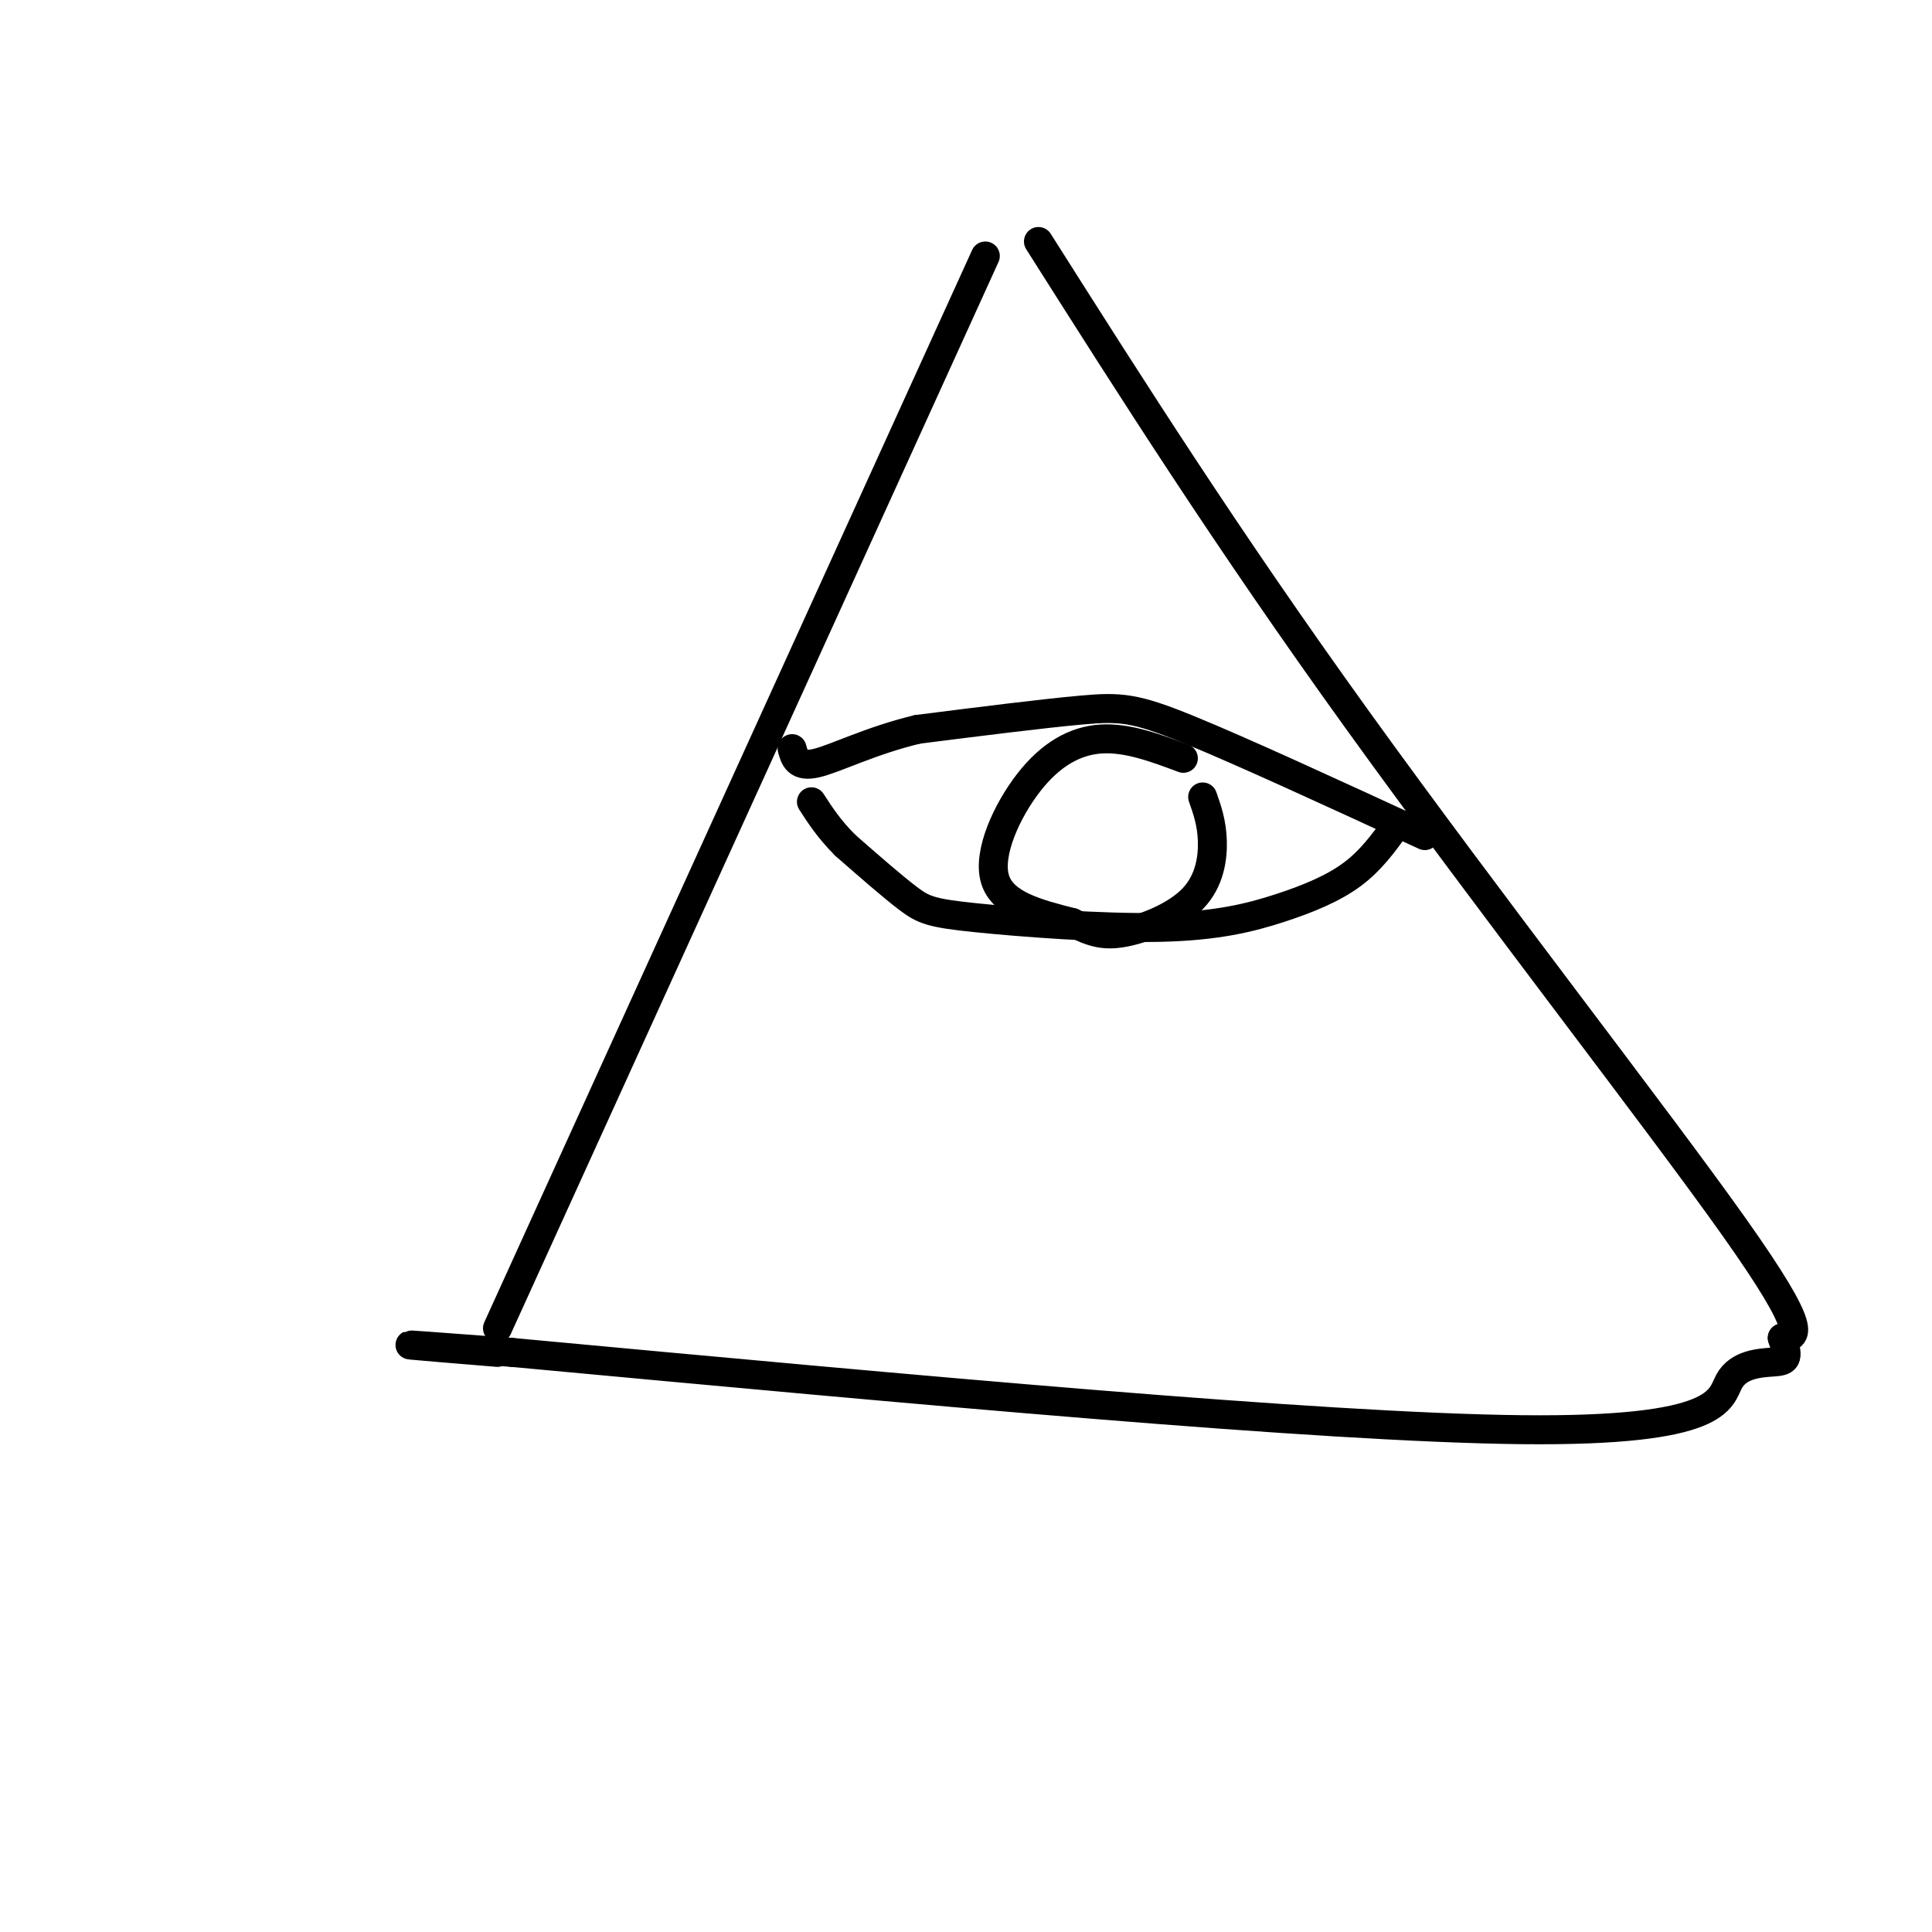
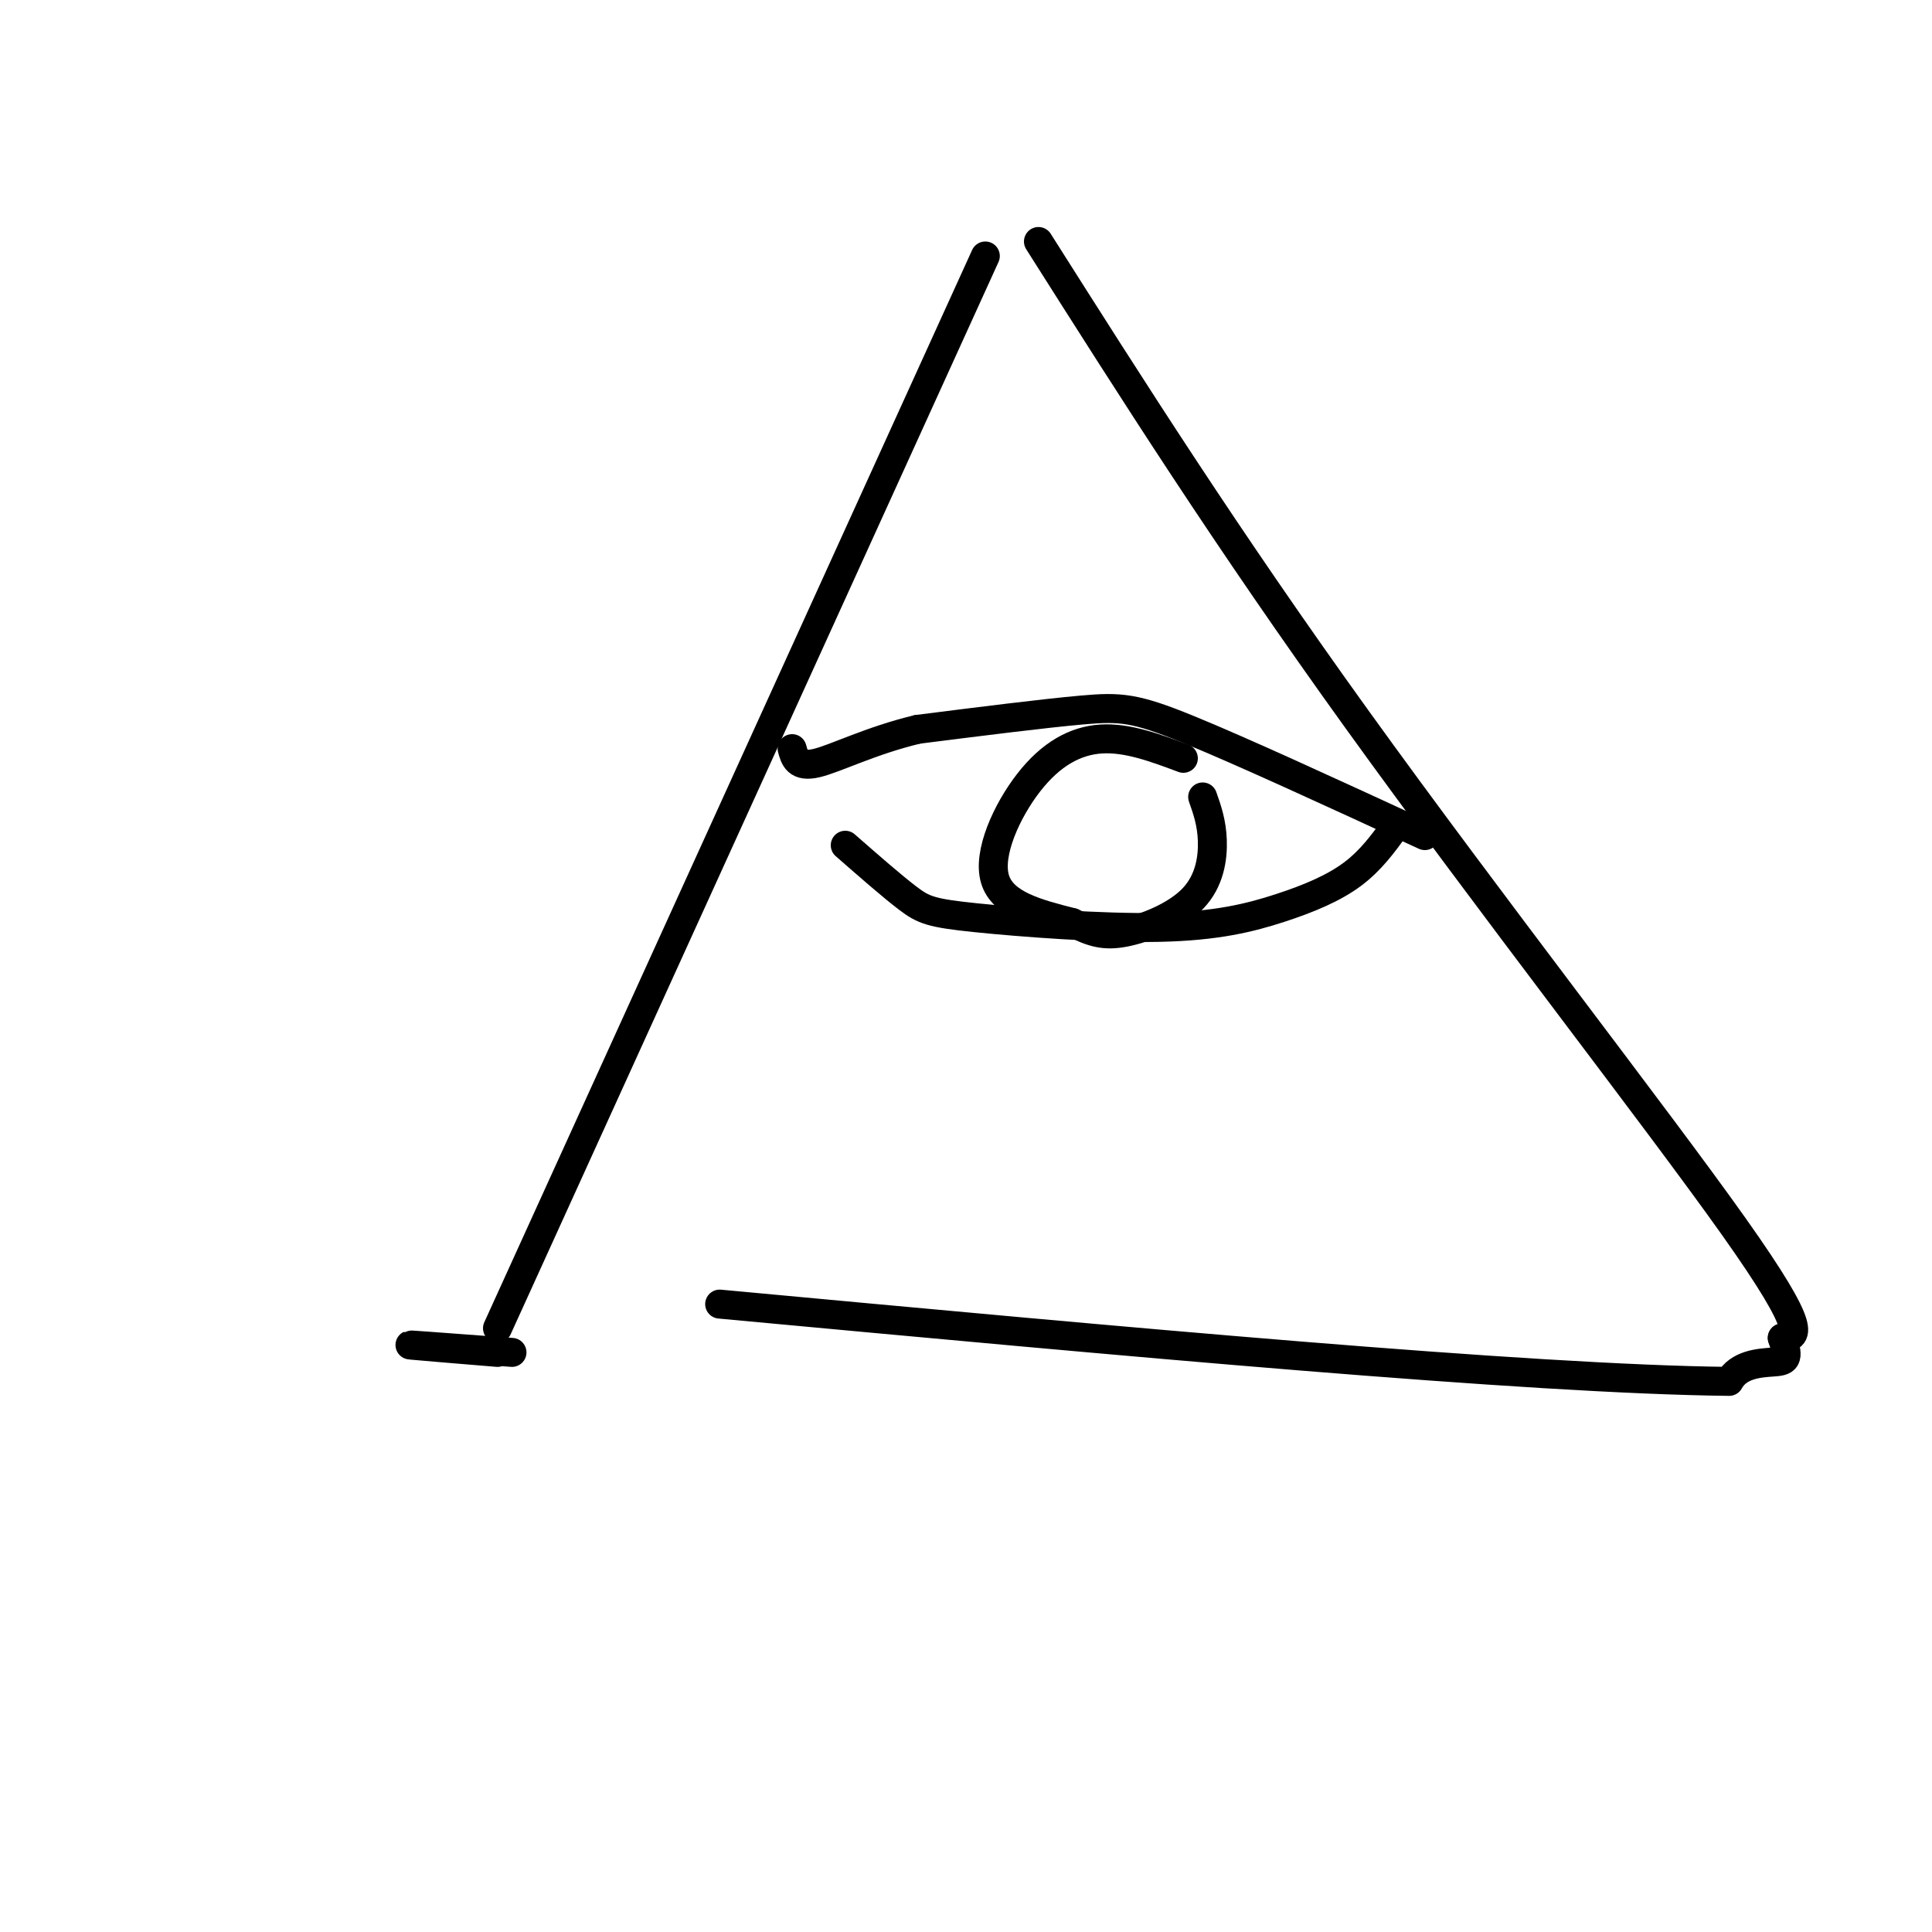
<svg xmlns="http://www.w3.org/2000/svg" viewBox="0 0 400 400" version="1.1">
  <g fill="none" stroke="rgb(0,0,0)" stroke-width="6" stroke-linecap="round" stroke-linejoin="round">
    <path d="M204,53c0.000,0.000 -101.000,222.000 -101,222" />
    <path d="M215,50c19.422,30.644 38.844,61.289 66,99c27.156,37.711 62.044,82.489 78,105c15.956,22.511 12.978,22.756 10,23" />
-     <path d="M369,277c1.620,4.659 0.671,4.805 -2,5c-2.671,0.195 -7.065,0.437 -9,4c-1.935,3.563 -1.410,10.447 -43,10c-41.590,-0.447 -125.295,-8.223 -209,-16" />
+     <path d="M369,277c1.620,4.659 0.671,4.805 -2,5c-2.671,0.195 -7.065,0.437 -9,4c-41.590,-0.447 -125.295,-8.223 -209,-16" />
    <path d="M106,280c-35.333,-2.667 -19.167,-1.333 -3,0" />
    <path d="M295,173c-19.000,-8.756 -38.000,-17.511 -49,-22c-11.000,-4.489 -14.000,-4.711 -22,-4c-8.000,0.711 -21.000,2.356 -34,4" />
    <path d="M190,151c-9.733,2.311 -17.067,6.089 -21,7c-3.933,0.911 -4.467,-1.044 -5,-3" />
    <path d="M289,171c-2.579,3.568 -5.159,7.135 -9,10c-3.841,2.865 -8.944,5.027 -15,7c-6.056,1.973 -13.067,3.756 -25,4c-11.933,0.244 -28.790,-1.050 -38,-2c-9.210,-0.950 -10.774,-1.557 -14,-4c-3.226,-2.443 -8.113,-6.721 -13,-11" />
-     <path d="M175,175c-3.333,-3.333 -5.167,-6.167 -7,-9" />
    <path d="M245,157c-5.792,-2.167 -11.583,-4.333 -17,-4c-5.417,0.333 -10.458,3.167 -15,9c-4.542,5.833 -8.583,14.667 -7,20c1.583,5.333 8.792,7.167 16,9" />
    <path d="M222,191c4.188,2.107 6.659,2.874 11,2c4.341,-0.874 10.553,-3.389 14,-7c3.447,-3.611 4.128,-8.317 4,-12c-0.128,-3.683 -1.064,-6.341 -2,-9" />
  </g>
</svg>